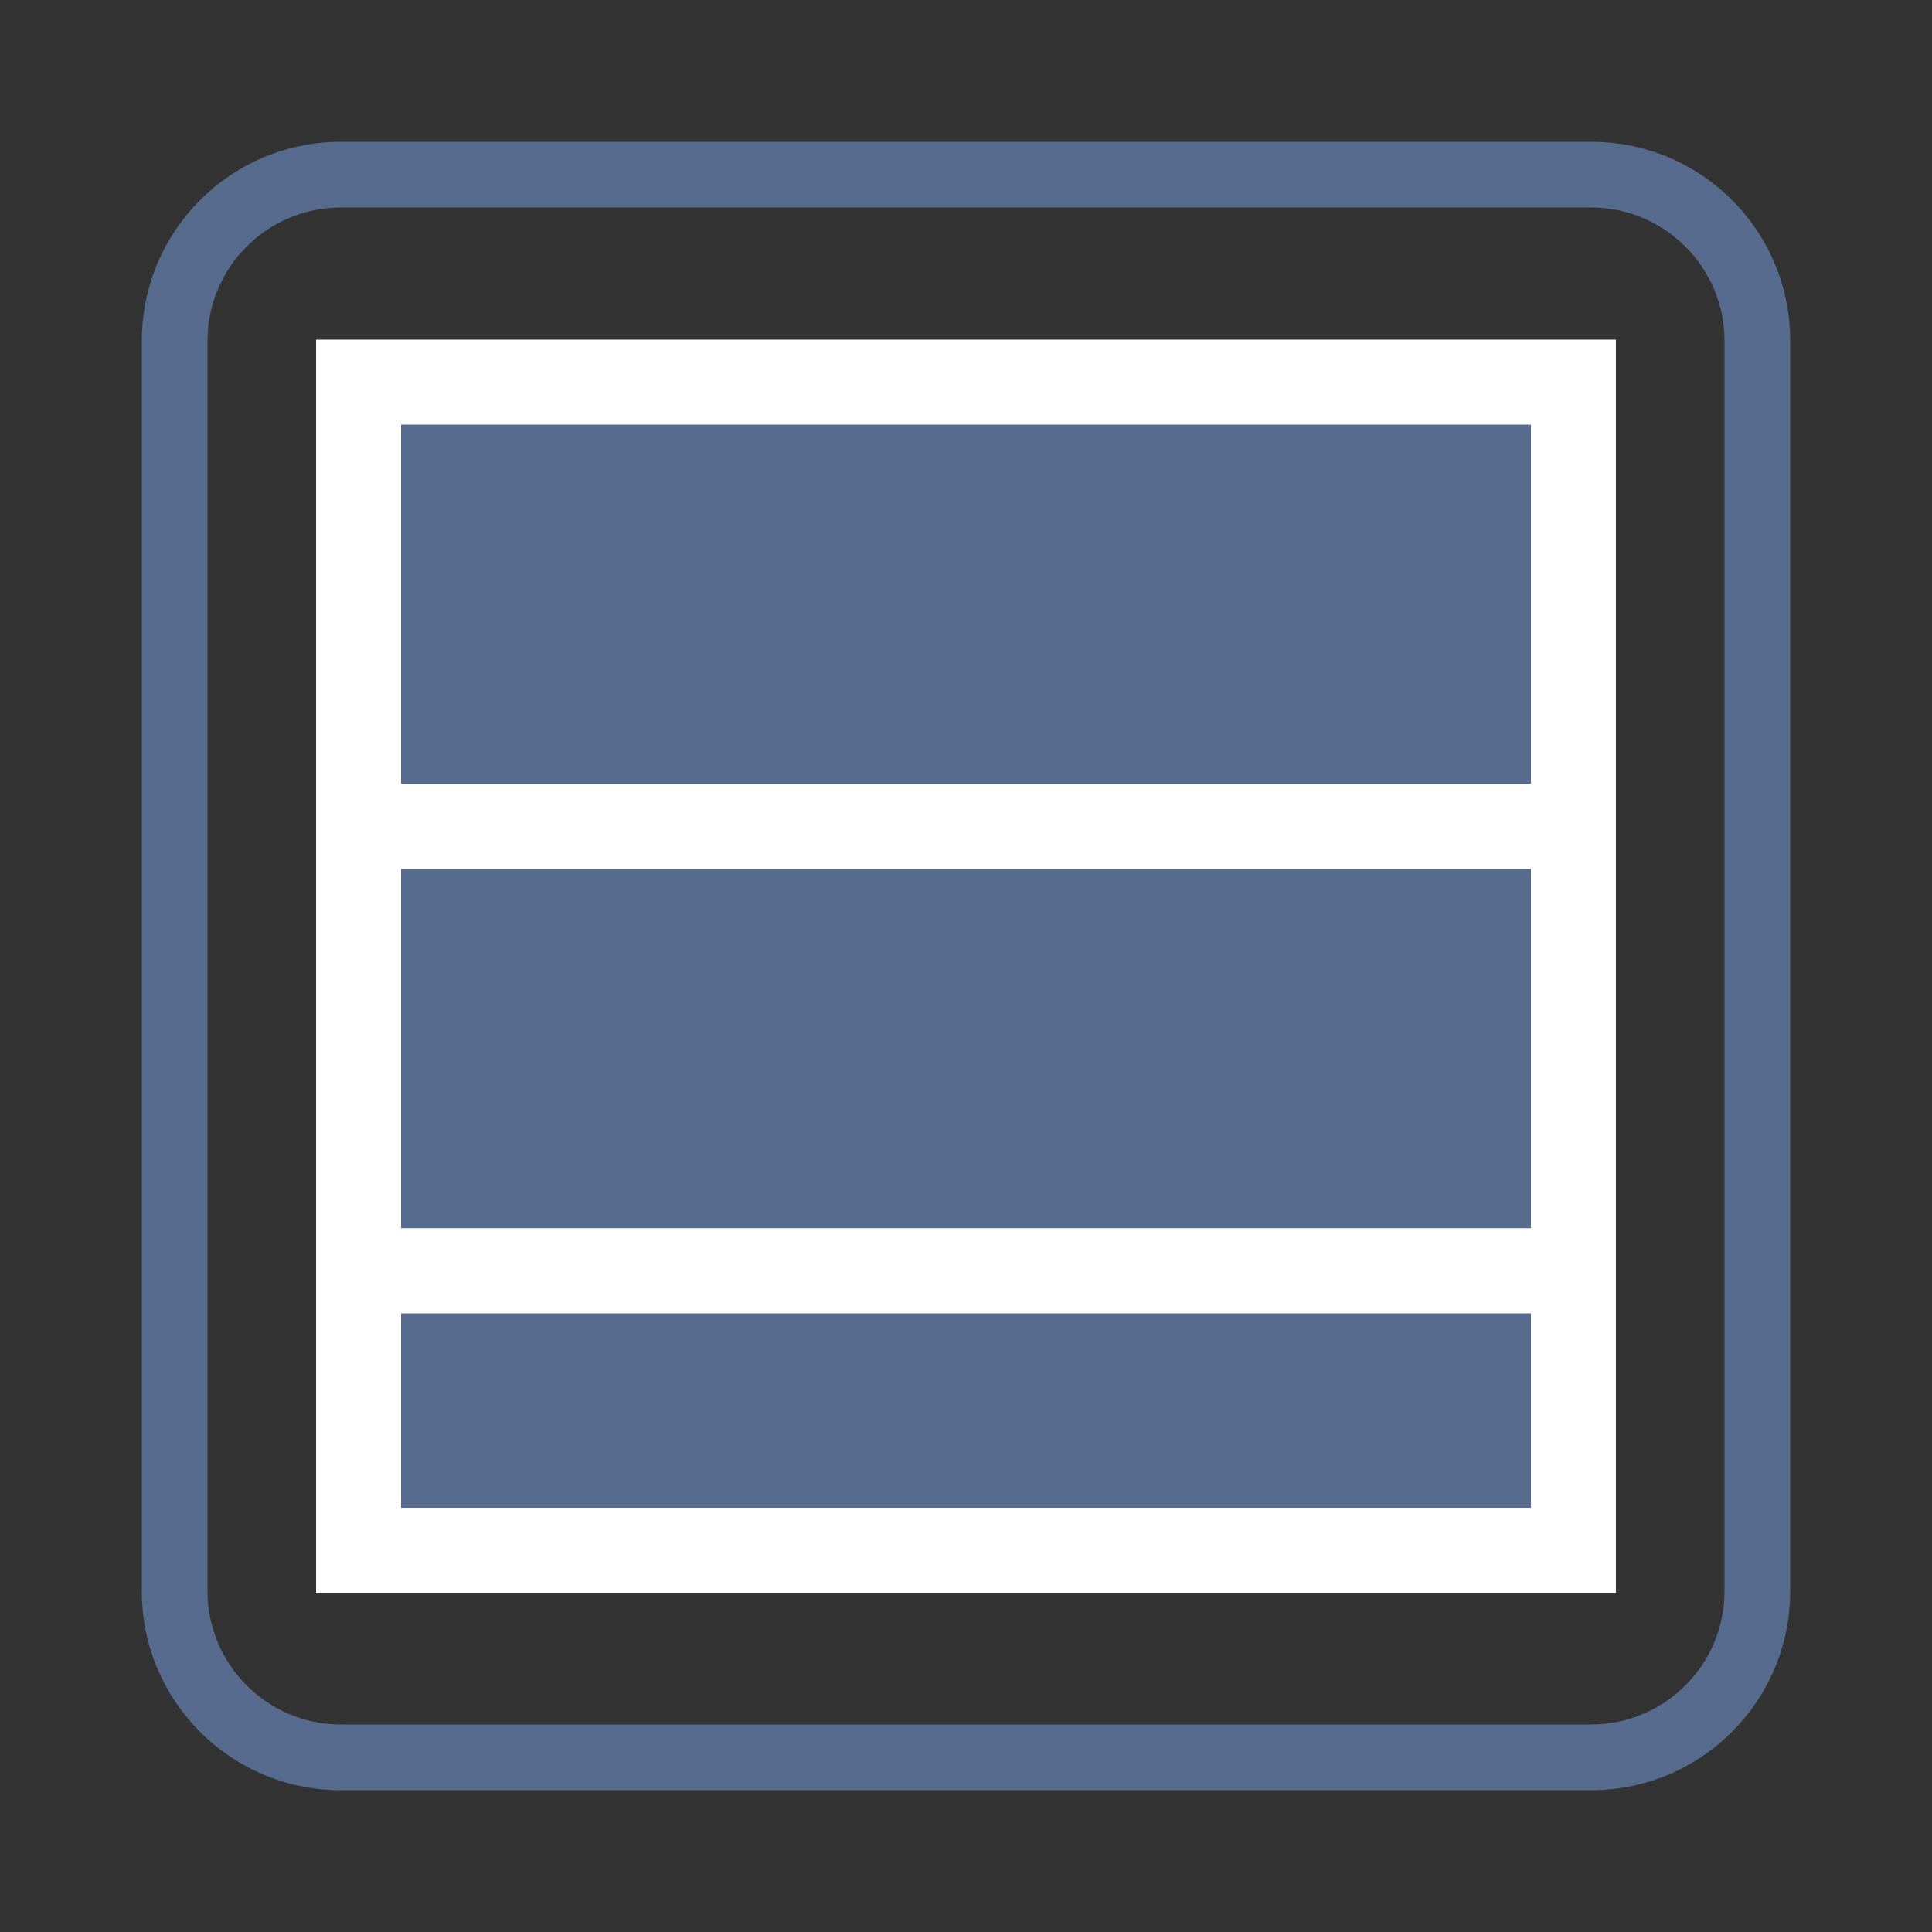
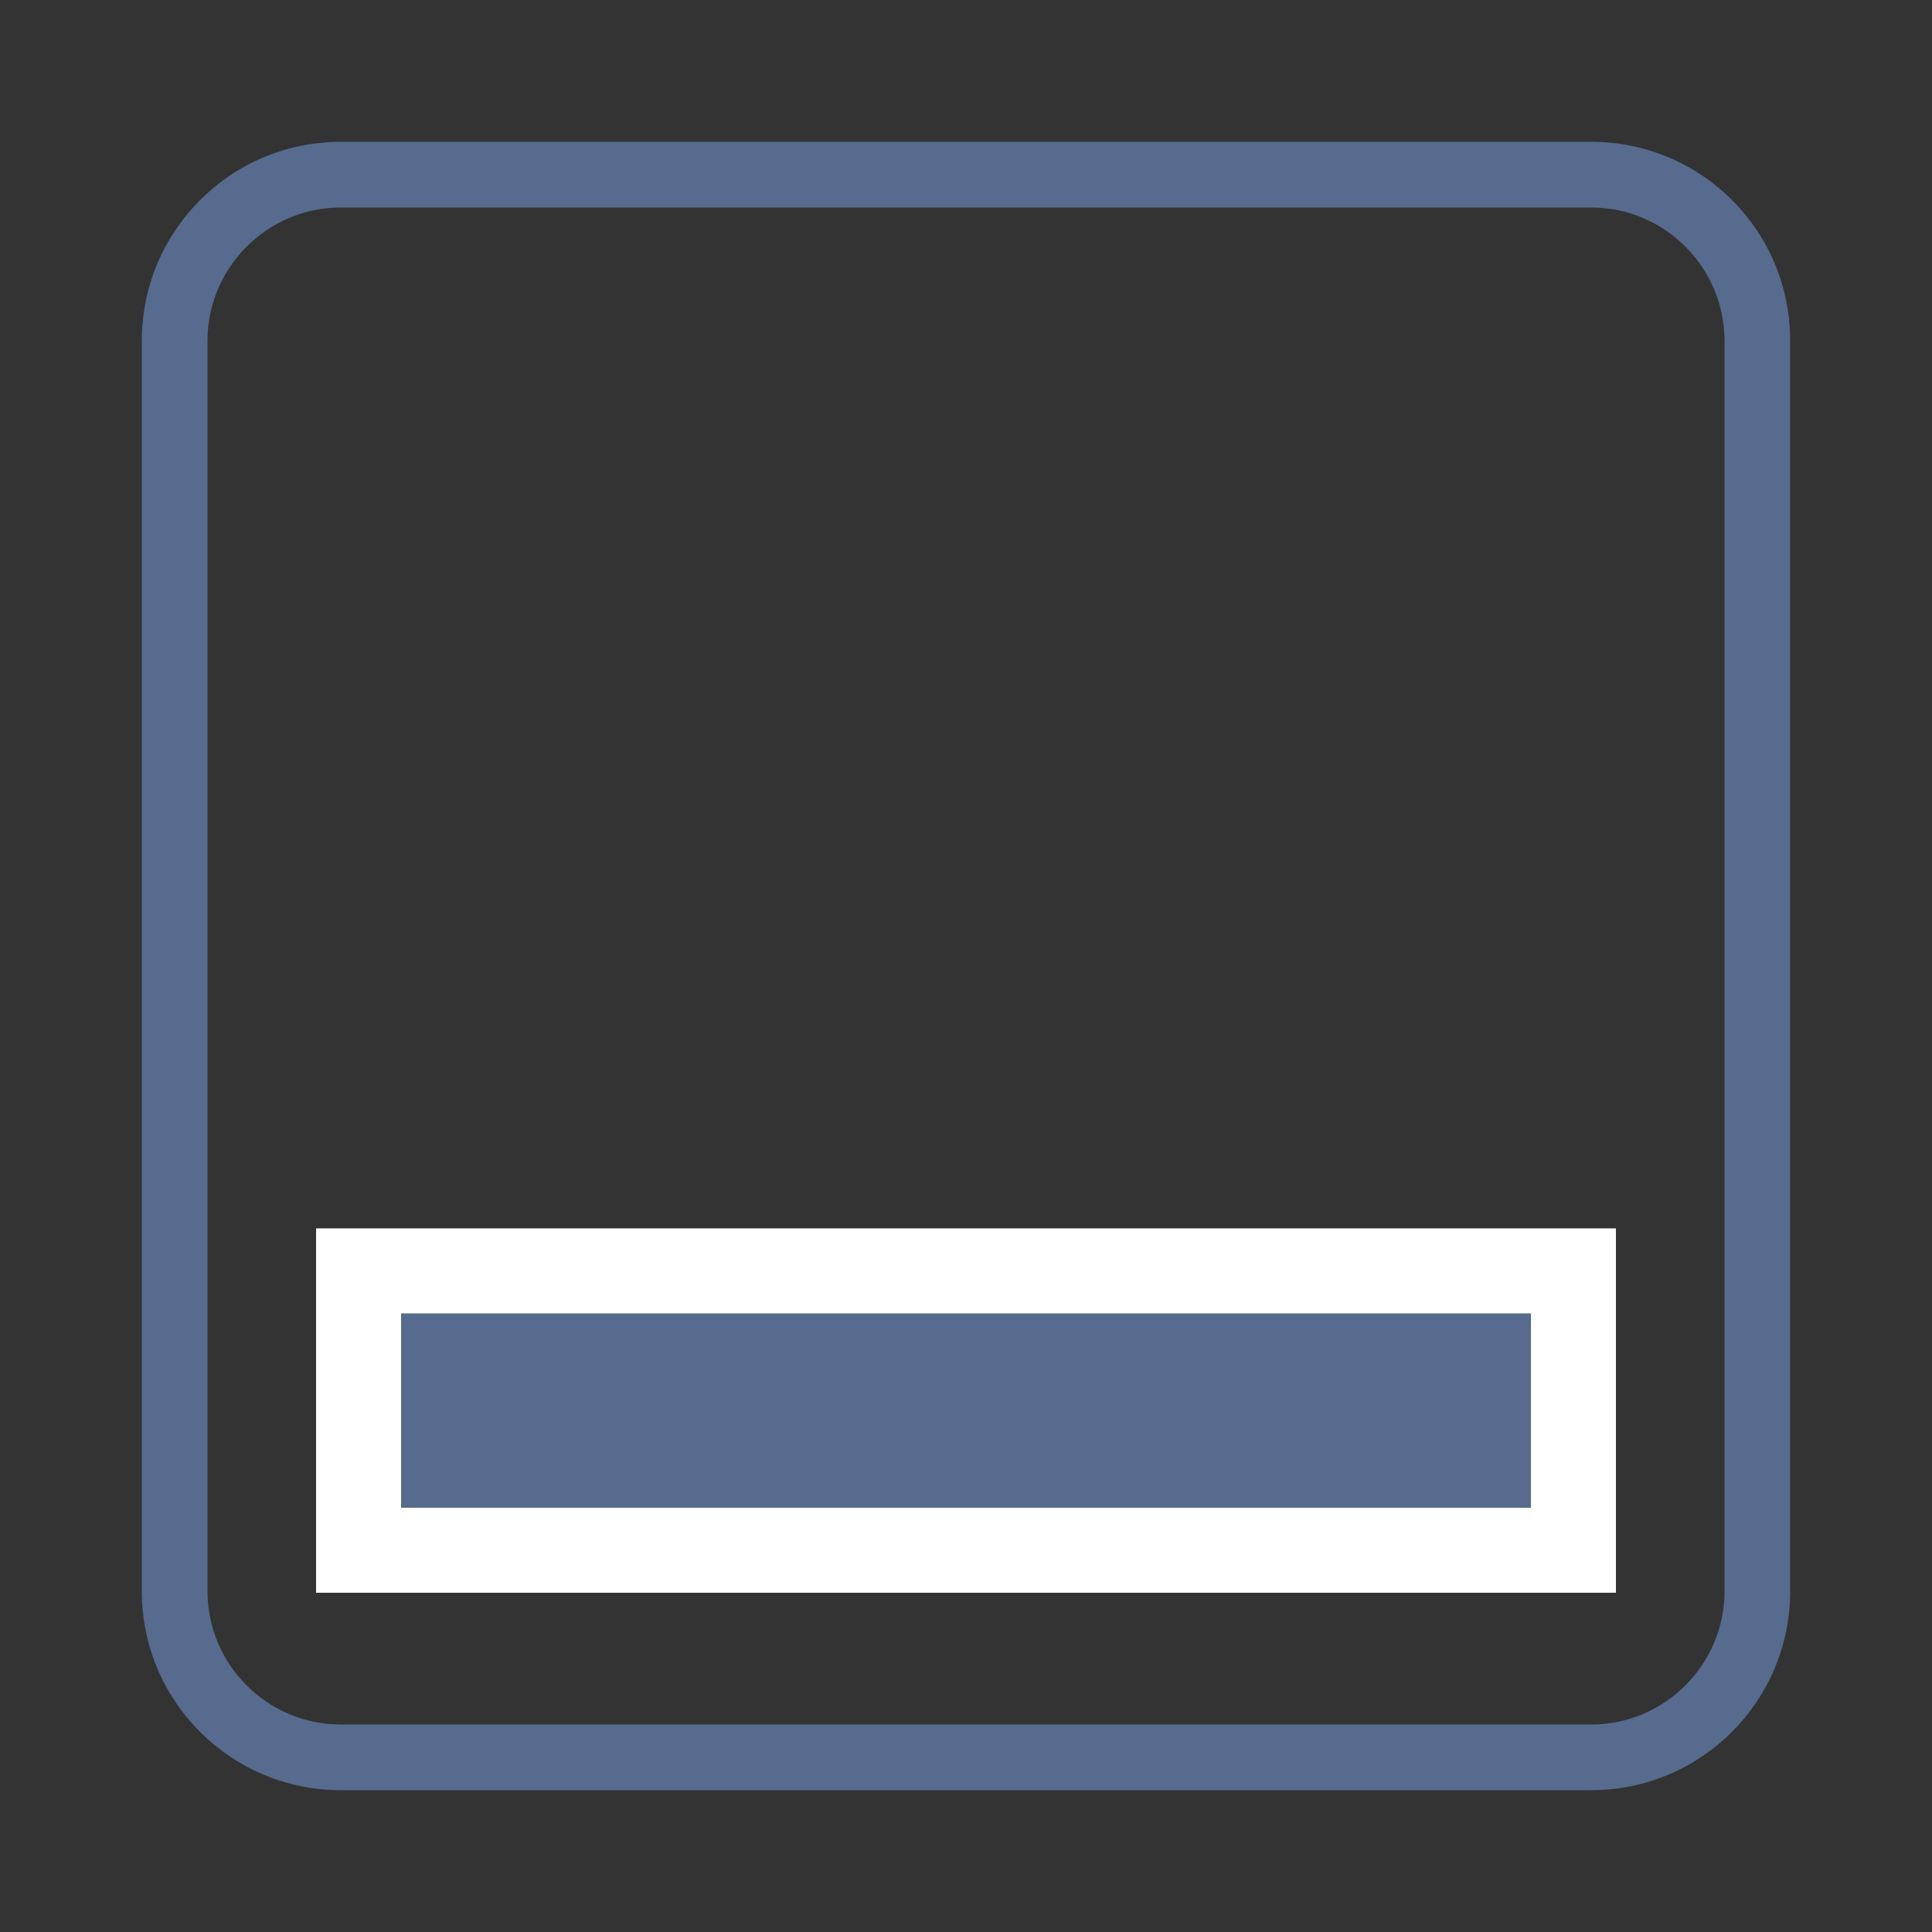
<svg xmlns="http://www.w3.org/2000/svg" version="1.1" id="Ebene_1" x="0px" y="0px" viewBox="0 0 500 500" style="enable-background:new 0 0 500 500;" xml:space="preserve">
  <rect x="0" y="0" width="500" height="500" fill="#333333" stroke="none" />
  <style type="text/css">
	.st0{fill:#566B8D;}
	.st1{fill:#566B8D;stroke:#FFFFFF;stroke-width:22;stroke-miterlimit:10;}
</style>
  <g>
-     <path class="st0" d="M411.8,53.7c19,0,34.5,15.5,34.5,34.5v323.6c0,19-15.5,34.5-34.5,34.5H88.2c-19,0-34.5-15.5-34.5-34.5V88.2   c0-19,15.5-34.5,34.5-34.5L411.8,53.7 M411.8,36.7H88.2c-28.5,0-51.5,23.1-51.5,51.5v323.6c0,28.5,23.1,51.5,51.5,51.5h323.6   c28.5,0,51.5-23.1,51.5-51.5V88.2C463.3,59.7,440.3,36.7,411.8,36.7L411.8,36.7z" />
+     <path class="st0" d="M411.8,53.7c19,0,34.5,15.5,34.5,34.5v323.6c0,19-15.5,34.5-34.5,34.5H88.2c-19,0-34.5-15.5-34.5-34.5V88.2   c0-19,15.5-34.5,34.5-34.5M411.8,36.7H88.2c-28.5,0-51.5,23.1-51.5,51.5v323.6c0,28.5,23.1,51.5,51.5,51.5h323.6   c28.5,0,51.5-23.1,51.5-51.5V88.2C463.3,59.7,440.3,36.7,411.8,36.7L411.8,36.7z" />
  </g>
  <g>
-     <rect x="92.8" y="98.9" class="st1" width="314.4" height="115" />
-     <rect x="92.8" y="213.9" class="st1" width="314.4" height="115" />
    <rect x="92.8" y="328.9" class="st1" width="314.4" height="72.3" />
  </g>
</svg>